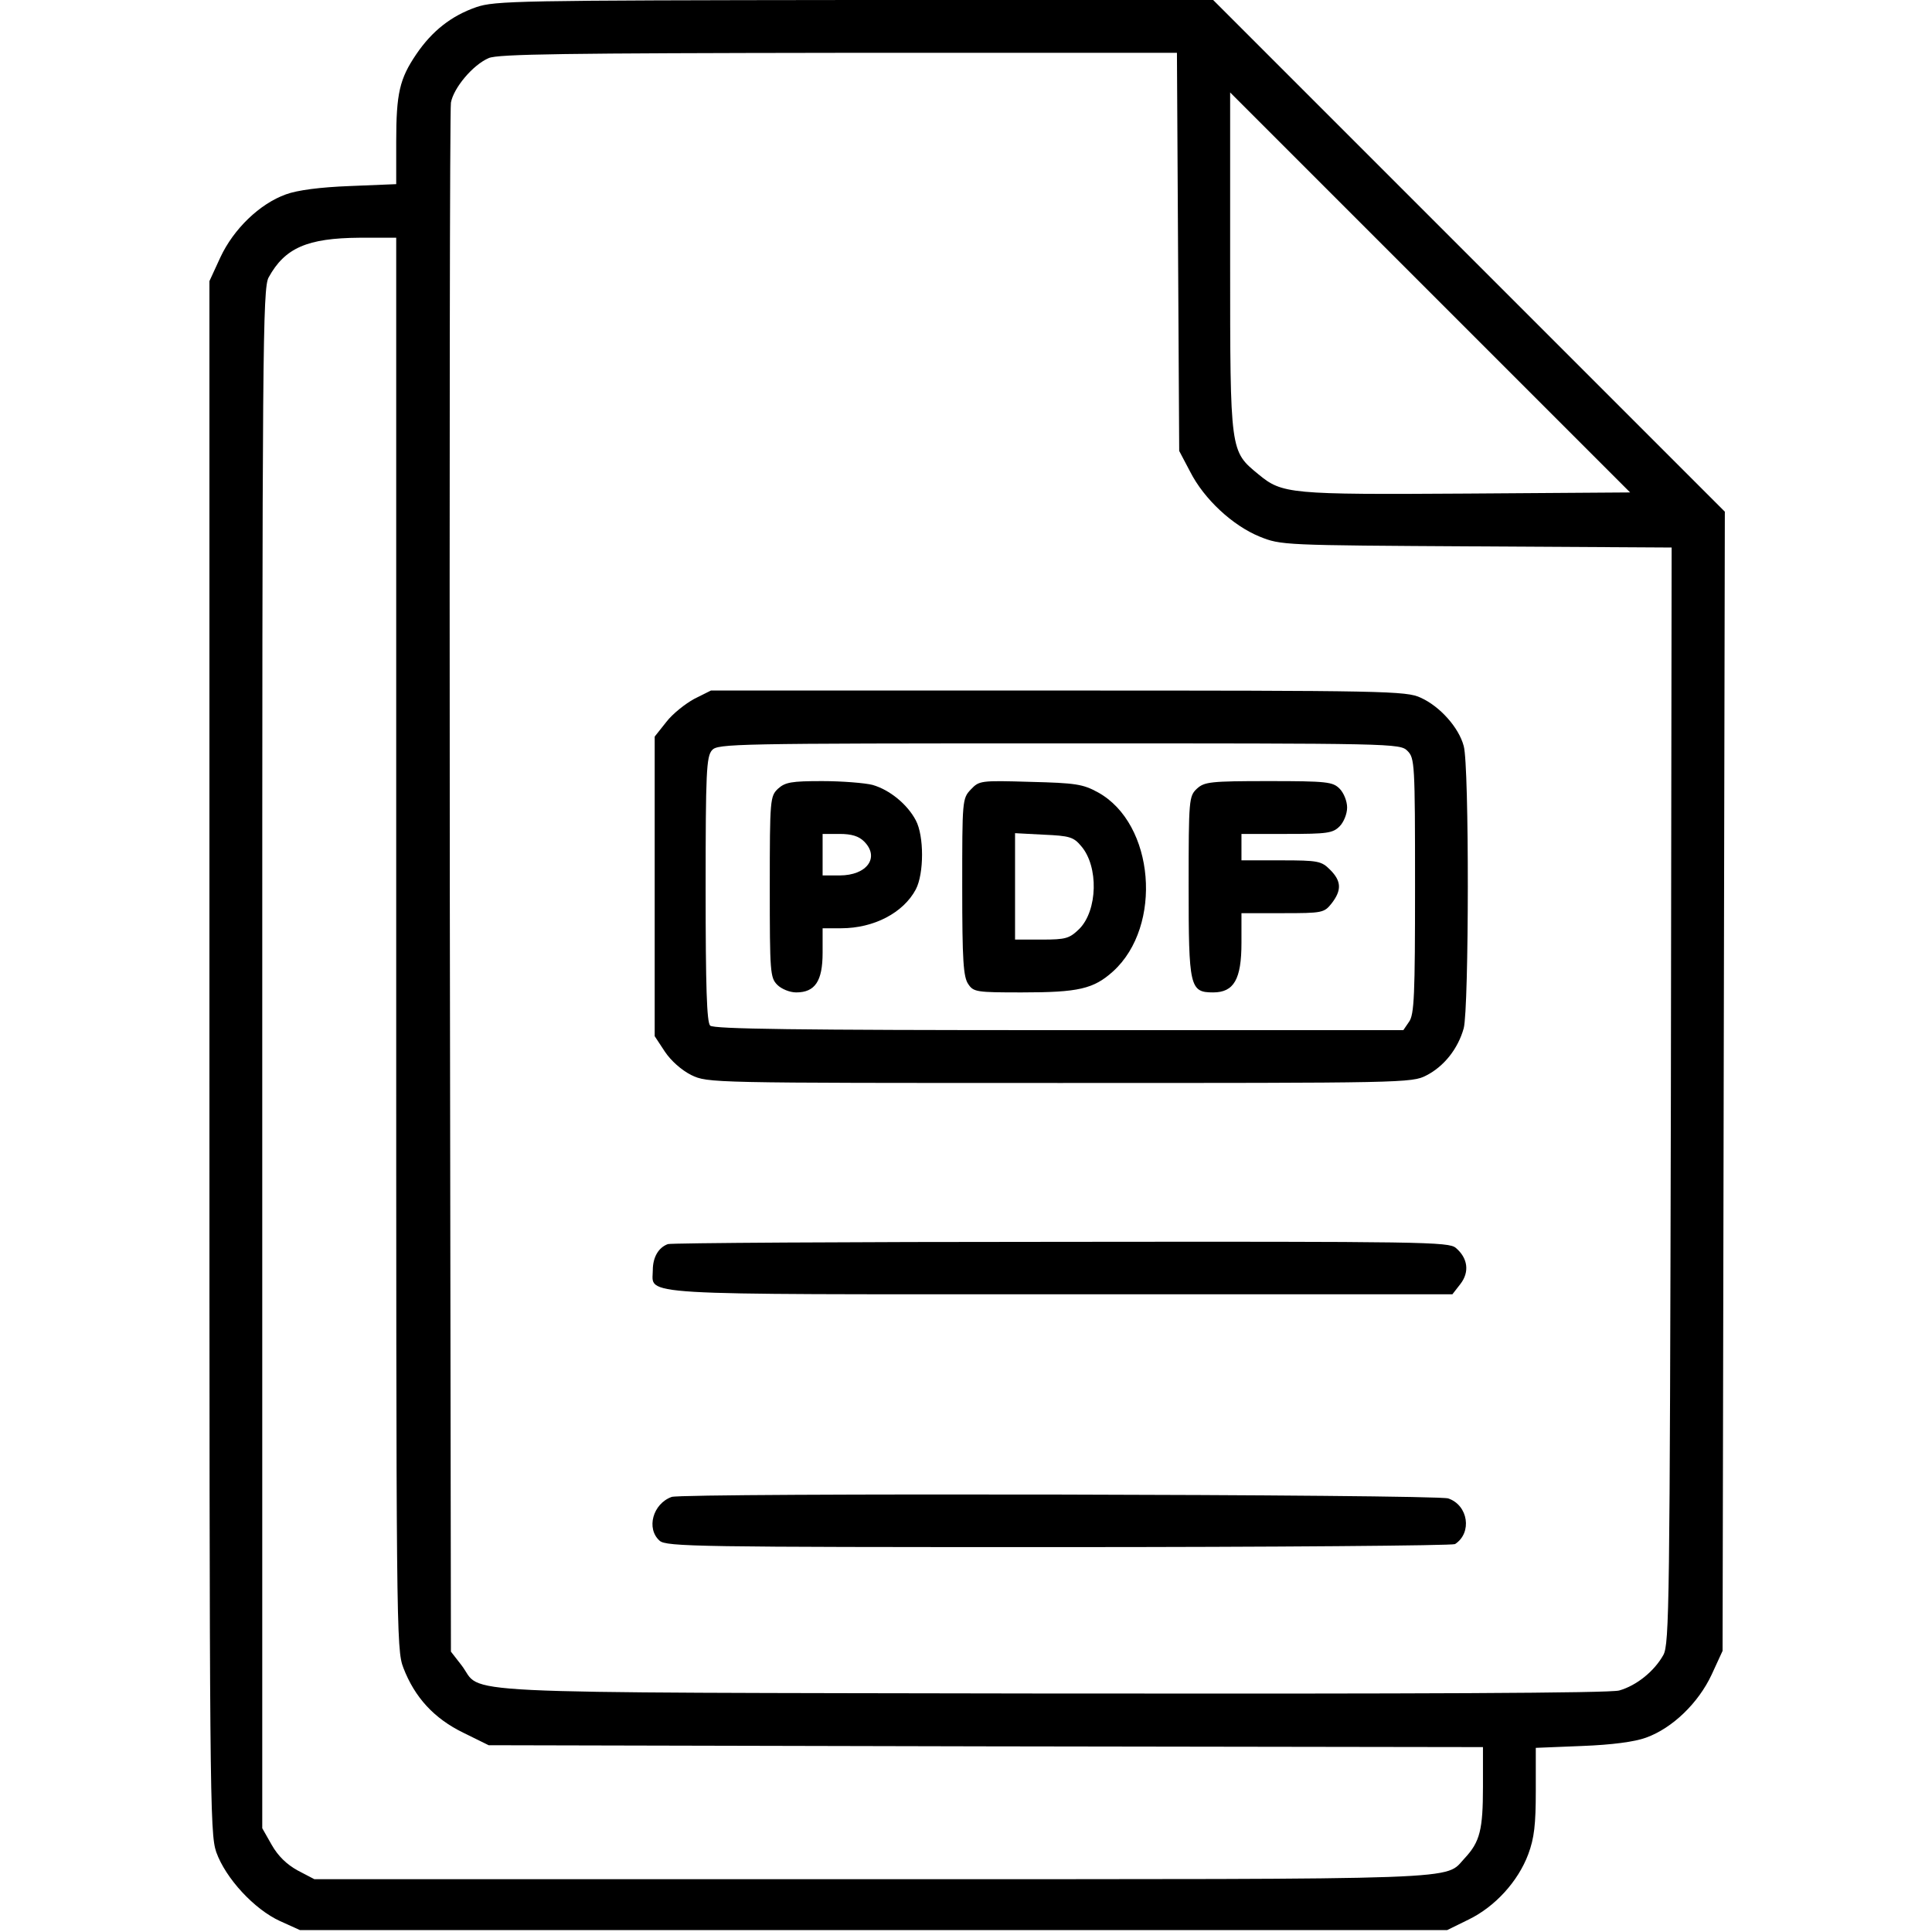
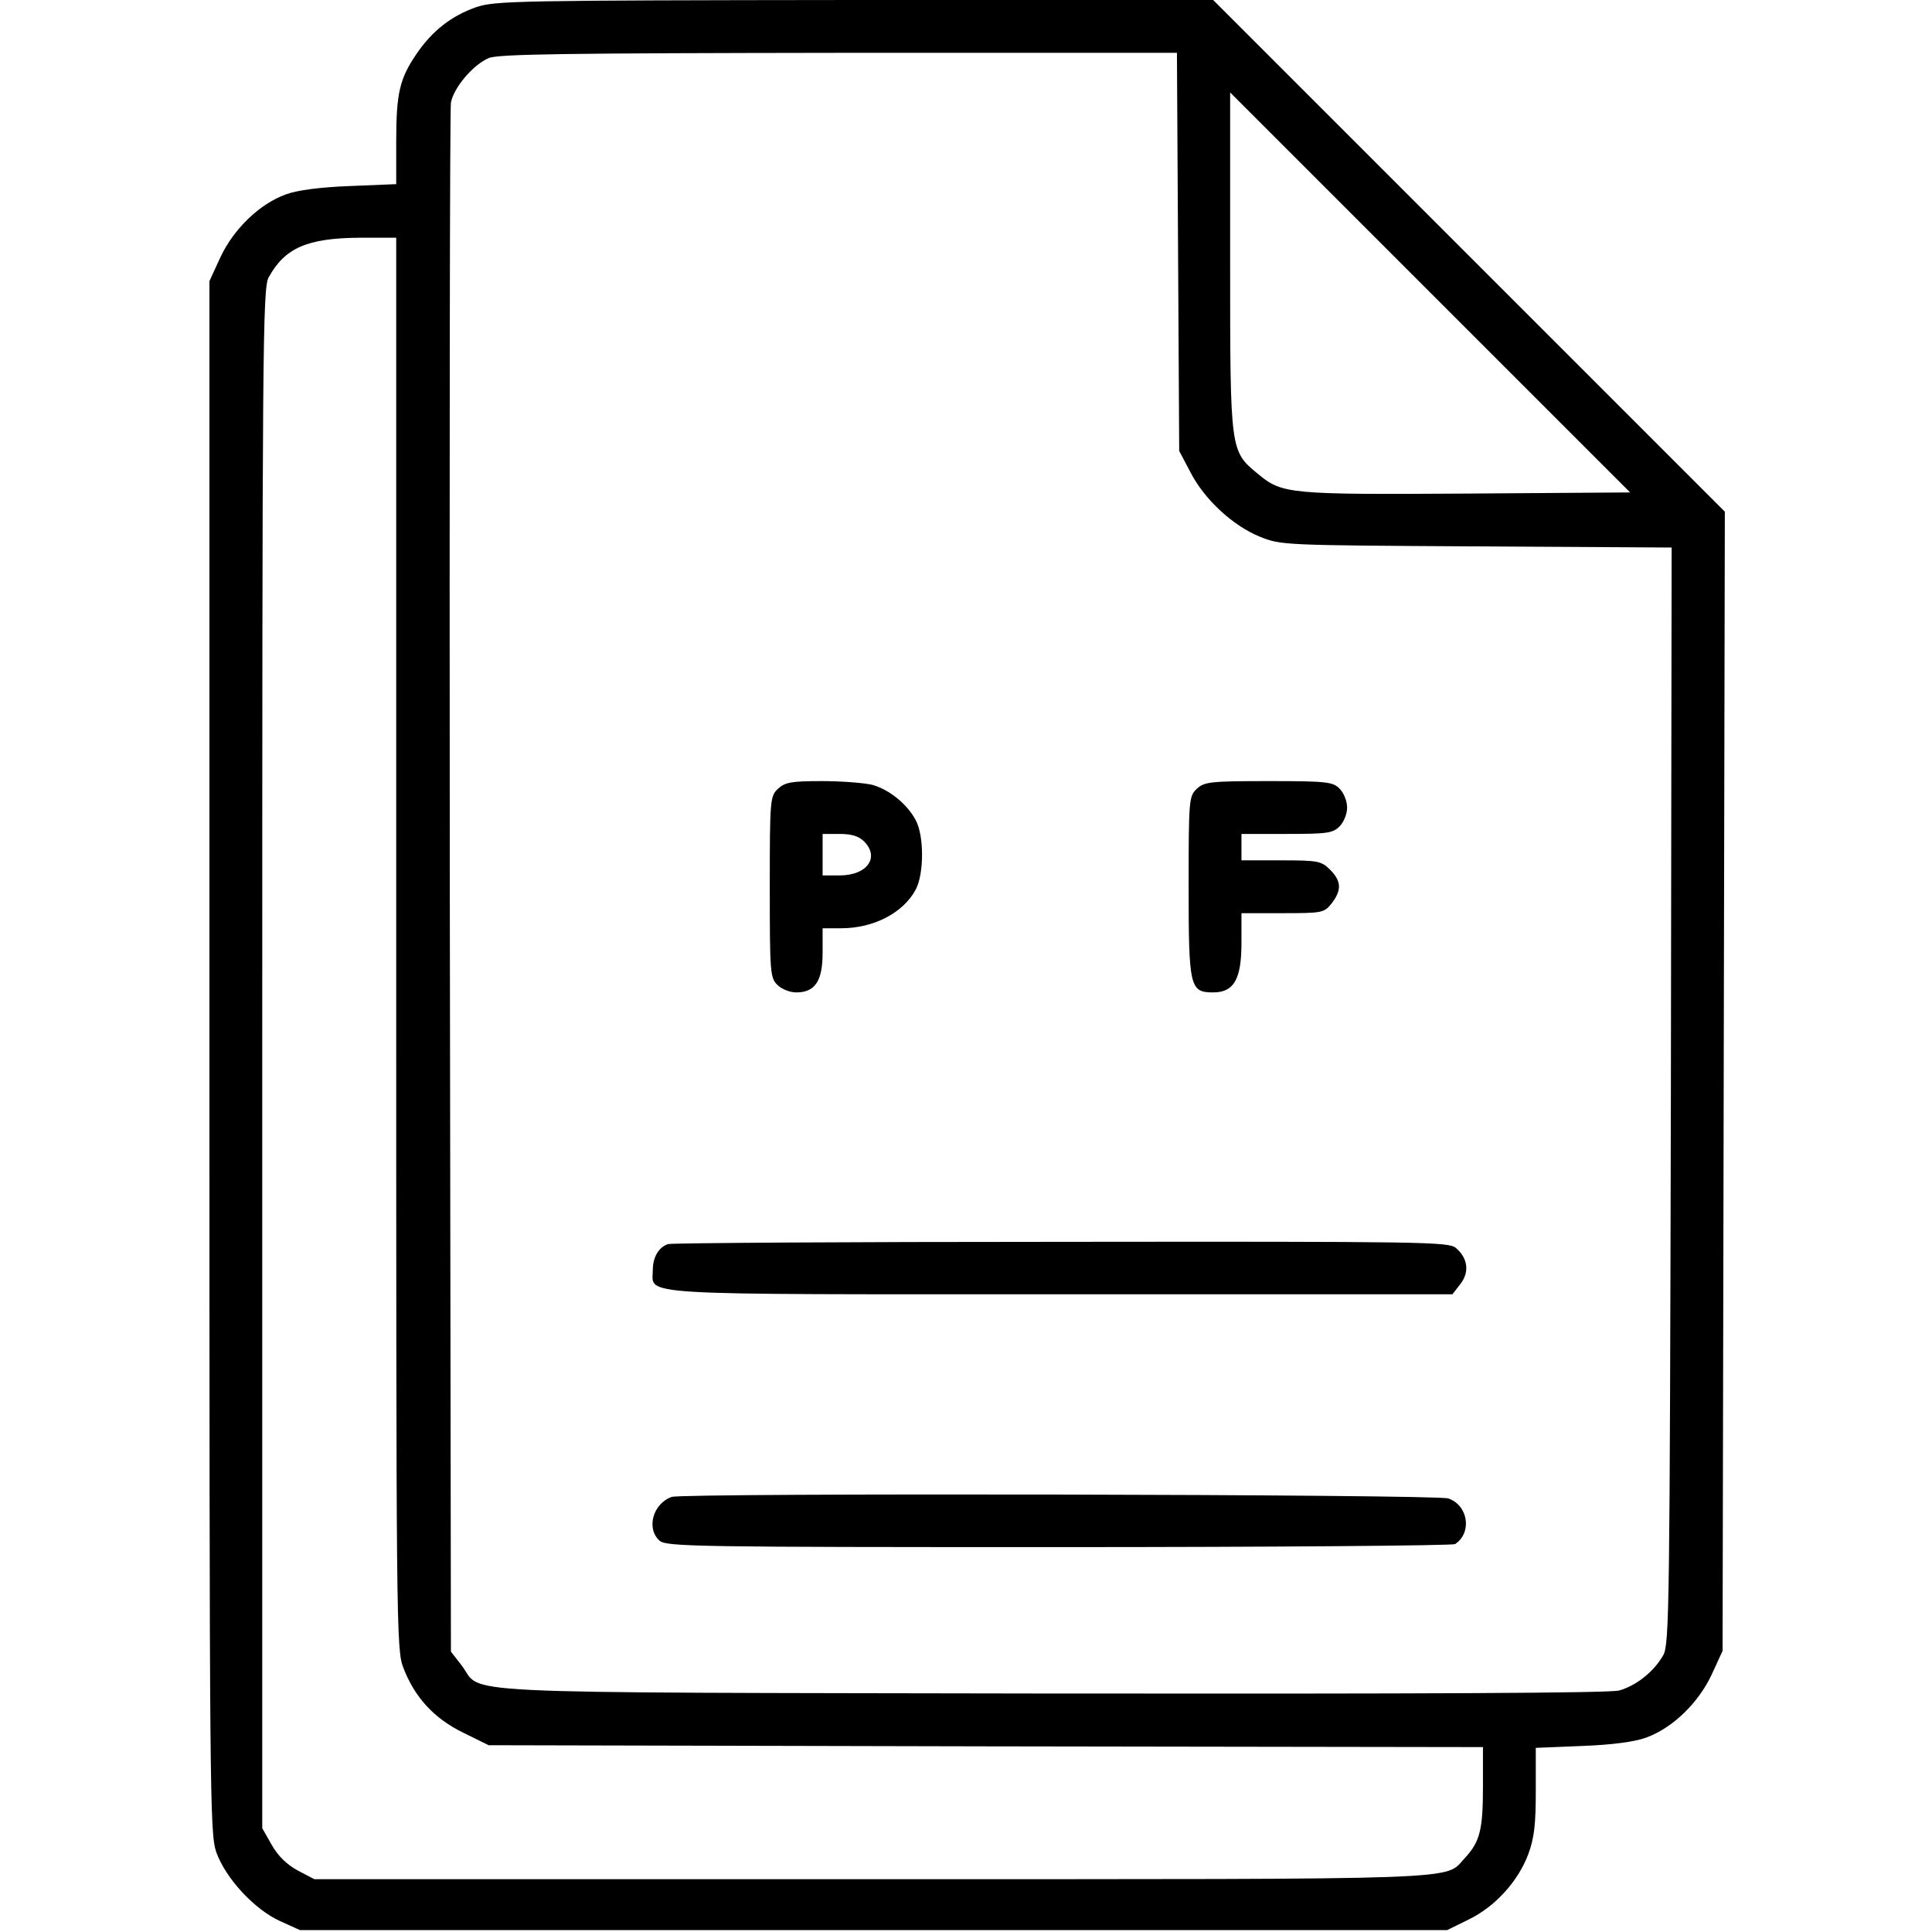
<svg xmlns="http://www.w3.org/2000/svg" version="1.0" width="512pt" height="512pt" viewBox="0 0 512 512" preserveAspectRatio="xMidYMid meet">
  <g transform="translate(0,512) scale(0.1,-0.1)" fill="#000000" stroke="none">
    <path d="M1262 5101 c-66 -23 -117 -63 -159 -125 -44 -65 -53 -103 -53 -232 l0 -112 -122 -5 c-80 -3 -140 -11 -170 -22 -70 -25 -139 -92 -174 -167 l-29 -63 0 -2055 c0 -1967 1 -2057 18 -2108 25 -70 101 -152 169 -183 l53 -24 1520 0 1520 0 57 28 c70 34 131 101 158 173 16 43 20 79 20 168 l0 114 123 5 c79 3 139 11 169 22 70 25 139 92 174 167 l29 63 3 1510 3 1509 -678 678 -678 678 -950 0 c-894 -1 -953 -2 -1003 -19z m1860 -648 l3 -528 29 -55 c37 -73 113 -143 184 -172 57 -23 61 -23 575 -26 l517 -3 -2 -1452 c-3 -1349 -4 -1454 -20 -1483 -24 -43 -71 -81 -117 -94 -26 -7 -525 -9 -1507 -8 -1644 3 -1501 -3 -1561 75 l-28 36 -3 2036 c-1 1120 0 2051 3 2069 7 39 58 100 100 118 24 11 208 13 927 14 l897 0 3 -527z m766 -641 c-471 -3 -490 -1 -553 51 -75 62 -75 56 -75 562 l0 450 530 -530 530 -530 -432 -3z m-2838 -1192 c0 -1821 0 -1871 19 -1920 30 -78 81 -134 159 -172 l67 -33 1317 -3 1318 -2 0 -105 c0 -114 -8 -146 -48 -189 -56 -59 39 -56 -1570 -56 l-1479 0 -44 23 c-29 16 -52 38 -69 68 l-25 44 0 2040 c0 1879 1 2042 17 2070 43 78 102 104 241 105 l97 0 0 -1870z" />
-     <path d="M1840 3268 c-24 -13 -58 -40 -74 -61 l-31 -39 0 -397 0 -397 27 -41 c16 -24 44 -49 70 -62 44 -21 47 -21 977 -21 911 0 933 0 971 20 47 24 84 71 99 125 14 53 15 696 0 748 -13 49 -63 105 -114 128 -38 18 -92 19 -960 19 l-921 0 -44 -22z m1890 -138 c19 -19 20 -33 20 -358 0 -289 -2 -341 -16 -360 l-15 -22 -913 0 c-696 0 -915 3 -924 12 -9 9 -12 103 -12 362 0 311 2 351 17 368 15 17 57 18 920 18 890 0 903 0 923 -20z" />
    <path d="M2062 3030 c-21 -20 -22 -27 -22 -260 0 -227 1 -241 20 -260 11 -11 33 -20 50 -20 50 0 70 30 70 105 l0 65 49 0 c87 0 165 41 198 103 22 42 22 142 0 183 -22 42 -69 81 -115 94 -20 5 -80 10 -133 10 -82 0 -98 -3 -117 -20z m228 -140 c42 -42 8 -90 -65 -90 l-45 0 0 55 0 55 45 0 c32 0 51 -6 65 -20z" />
-     <path d="M2573 3028 c-23 -24 -23 -29 -23 -259 0 -196 3 -238 16 -257 14 -21 22 -22 142 -22 150 0 190 9 242 56 132 120 110 391 -40 474 -40 22 -59 25 -180 28 -132 4 -135 3 -157 -20z m292 -150 c47 -54 44 -171 -5 -220 -26 -25 -35 -28 -99 -28 l-71 0 0 141 0 141 76 -4 c68 -3 79 -6 99 -30z" />
    <path d="M3172 3030 c-21 -20 -22 -27 -22 -258 0 -268 3 -282 65 -282 55 0 75 35 75 131 l0 79 109 0 c106 0 110 1 130 26 27 35 26 59 -4 89 -23 23 -31 25 -130 25 l-105 0 0 35 0 35 120 0 c107 0 122 2 140 20 11 11 20 33 20 50 0 17 -9 39 -20 50 -18 18 -33 20 -188 20 -155 0 -170 -2 -190 -20z" />
    <path d="M1770 1823 c-25 -9 -40 -35 -40 -69 0 -68 -68 -64 1081 -64 l1038 0 21 27 c25 32 20 69 -12 96 -19 16 -83 17 -1047 16 -564 0 -1033 -3 -1041 -6z" />
    <path d="M1780 1153 c-50 -18 -68 -84 -32 -116 17 -16 105 -17 1058 -17 571 0 1044 4 1050 8 46 30 35 103 -18 121 -32 11 -2028 15 -2058 4z" />
  </g>
</svg>